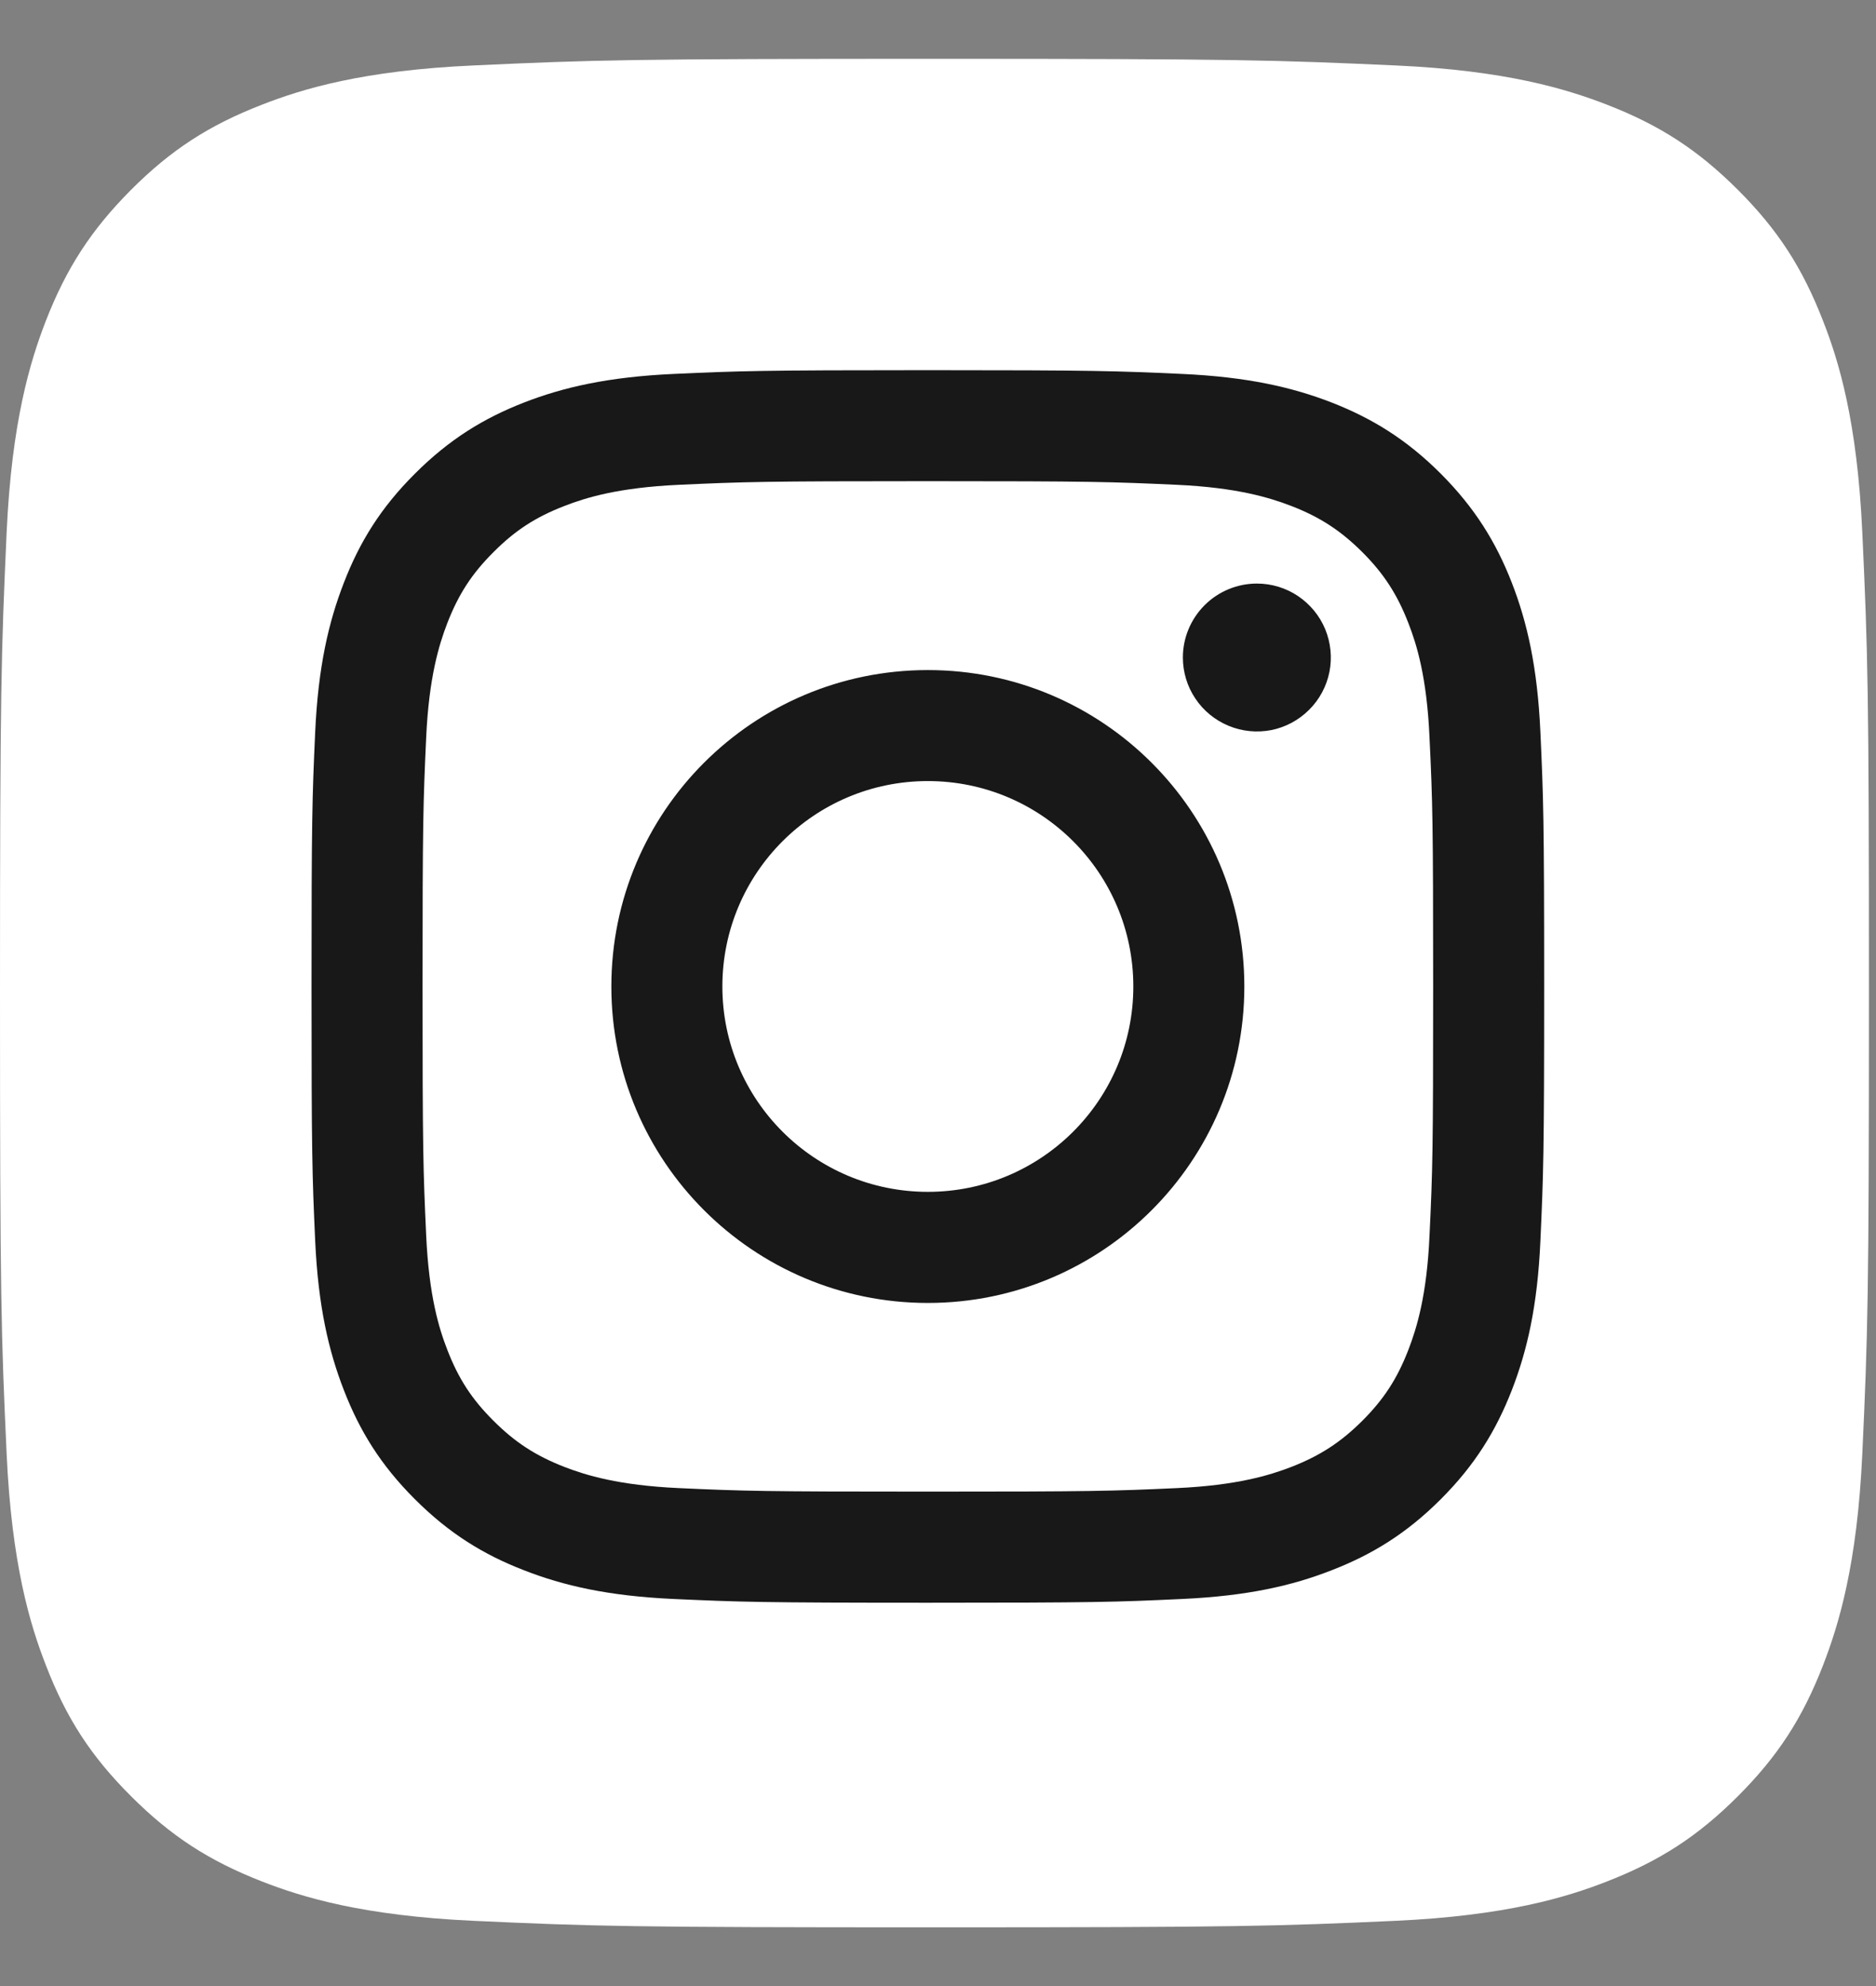
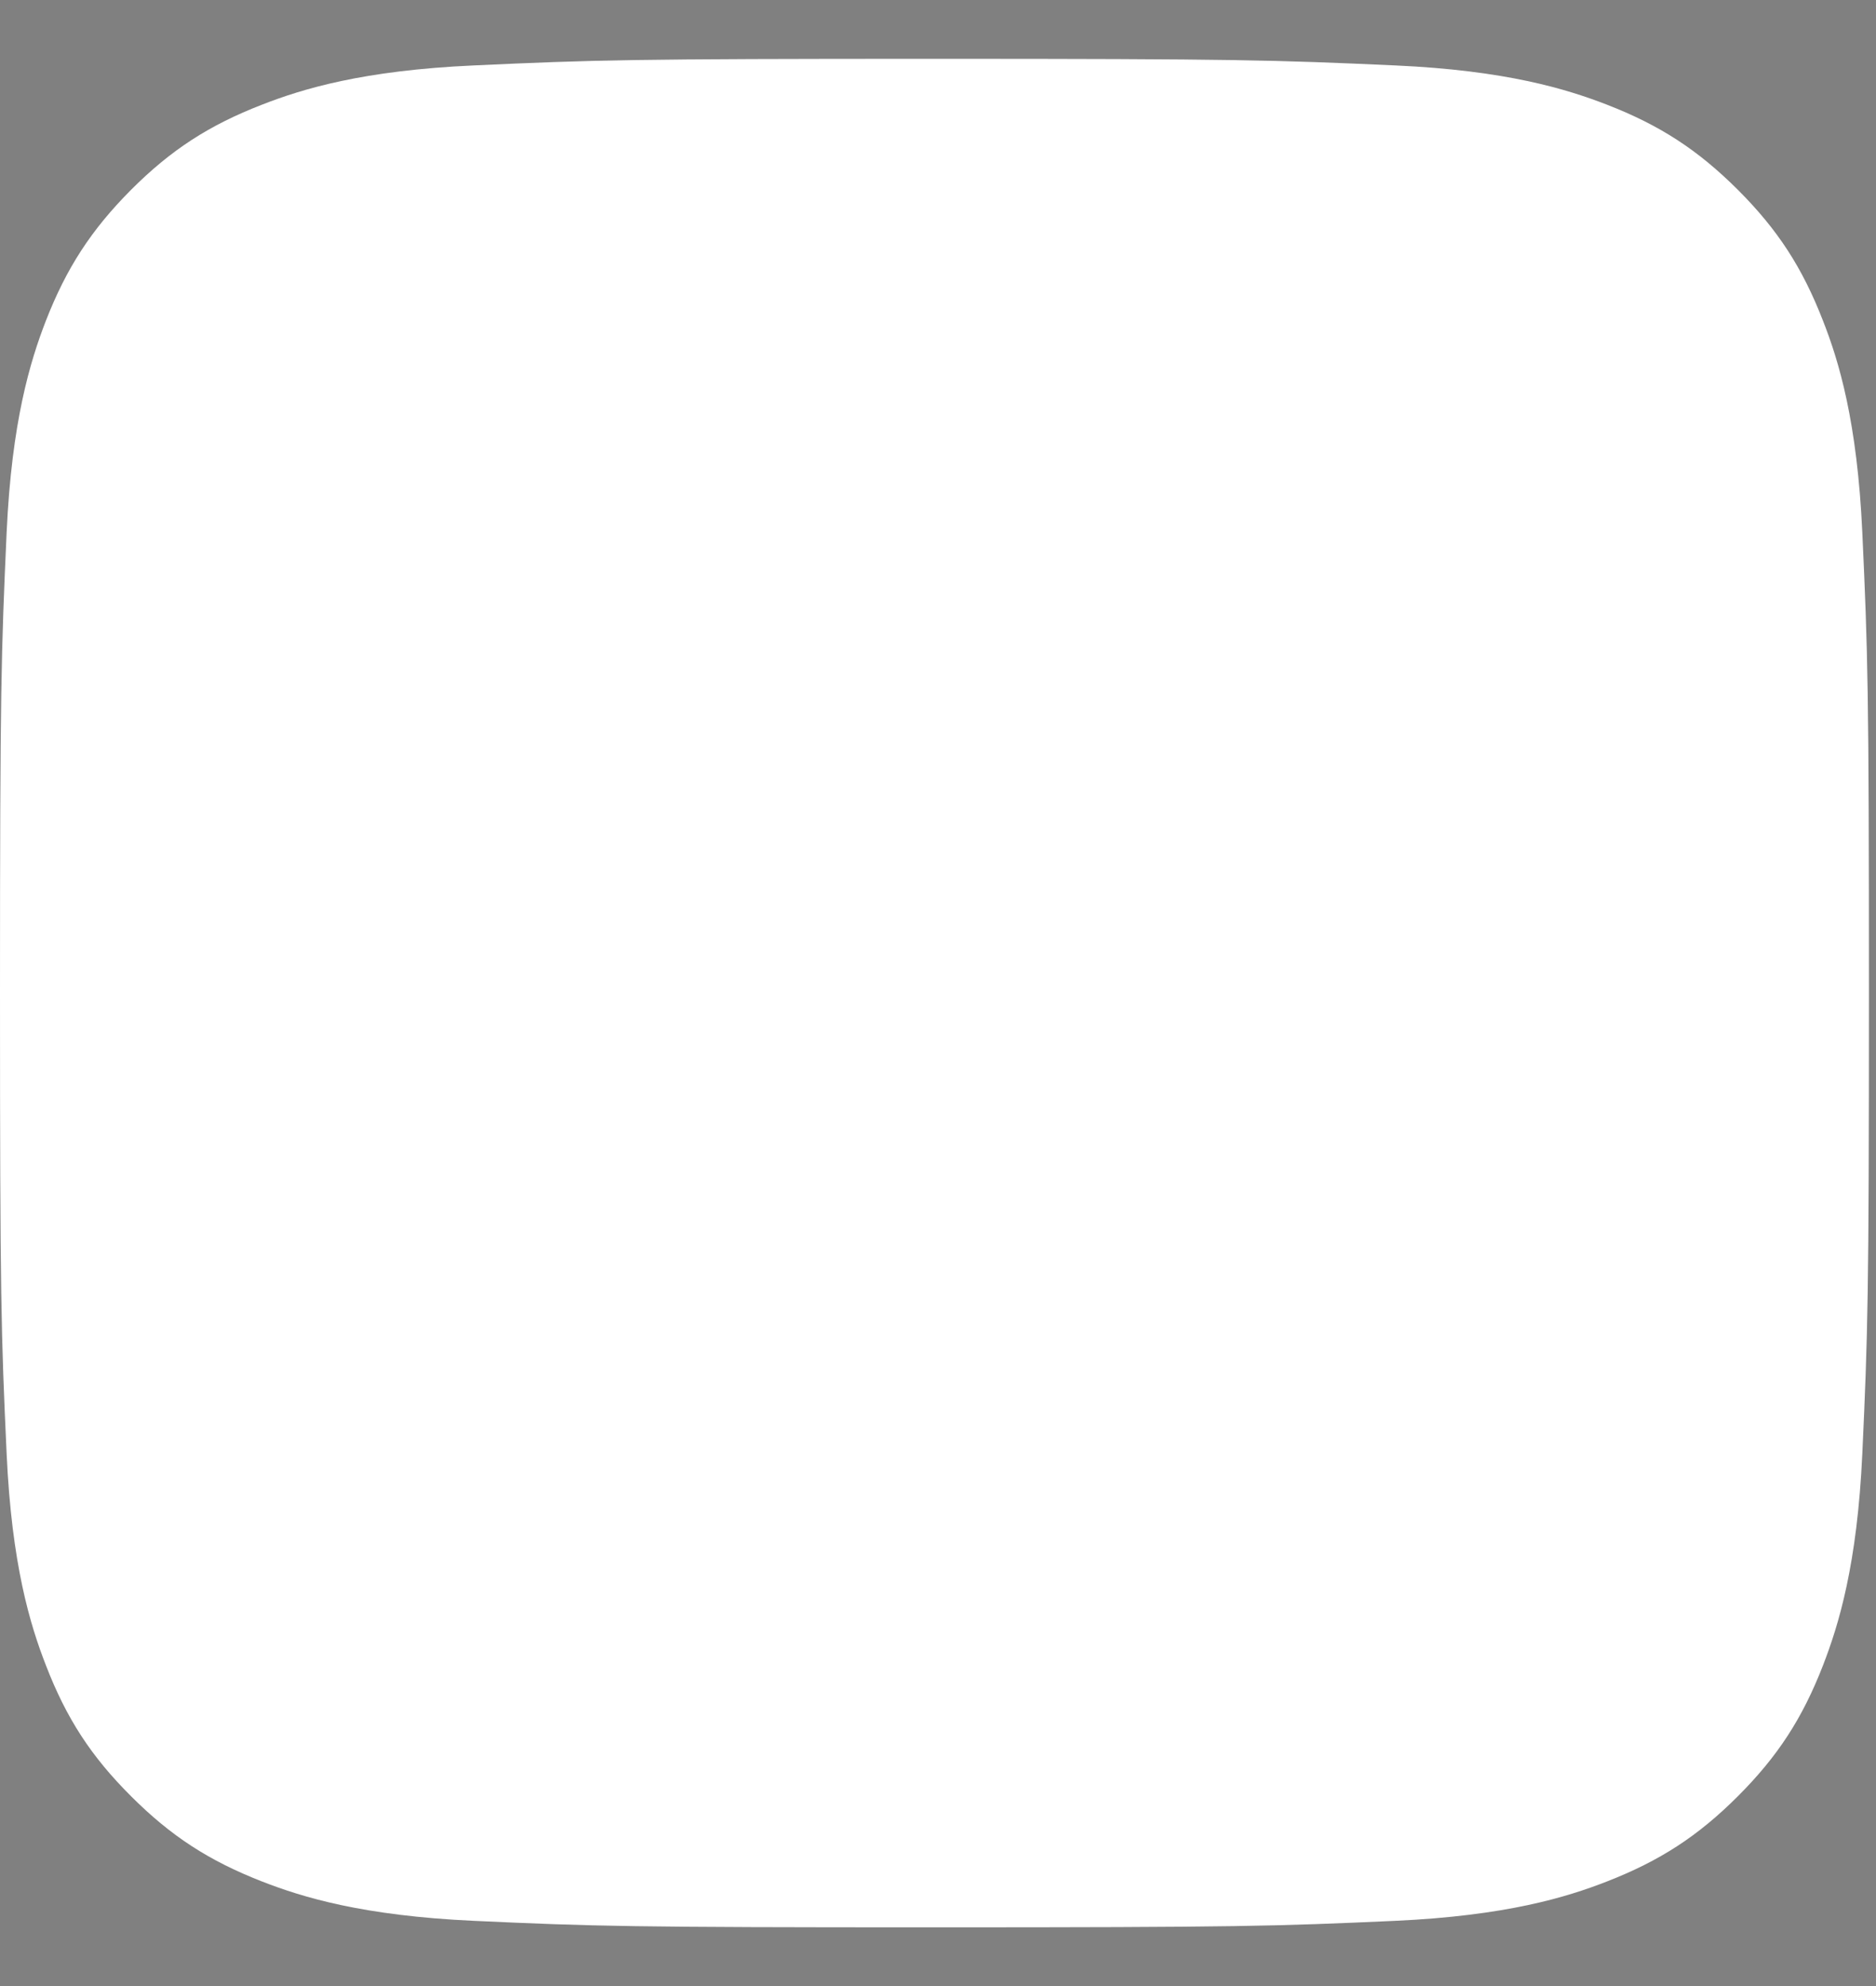
<svg xmlns="http://www.w3.org/2000/svg" width="17" height="18" viewBox="0 0 17 18" fill="none">
  <rect x="0" y="0" width="17" height="18" fill="#808080" stroke="none" />
  <path d="M4.294 17.409C3.287 17.363 2.74 17.195 2.376 17.053C1.894 16.865 1.55 16.642 1.188 16.28C0.826 15.919 0.602 15.575 0.416 15.093C0.274 14.729 0.106 14.182 0.06 13.175C0.01 12.086 0 11.759 0 9.001C0 6.243 0.011 5.917 0.06 4.827C0.106 3.82 0.274 3.274 0.415 2.909C0.603 2.427 0.827 2.083 1.188 1.72C1.549 1.359 1.893 1.135 2.376 0.948C2.74 0.806 3.287 0.638 4.294 0.593C5.383 0.543 5.71 0.533 8.468 0.533C11.226 0.533 11.552 0.544 12.642 0.593C13.649 0.638 14.195 0.807 14.56 0.948C15.042 1.135 15.386 1.359 15.748 1.72C16.11 2.082 16.333 2.426 16.52 2.908C16.663 3.272 16.83 3.819 16.876 4.827C16.926 5.916 16.936 6.242 16.936 9.001C16.936 11.758 16.926 12.085 16.876 13.175C16.83 14.182 16.661 14.729 16.52 15.093C16.333 15.575 16.109 15.919 15.748 16.28C15.386 16.642 15.042 16.865 14.56 17.053C14.196 17.195 13.649 17.363 12.642 17.409C11.553 17.458 11.226 17.468 8.468 17.468C5.71 17.468 5.383 17.459 4.294 17.409" fill="white" />
-   <path d="M6.546 8.941C6.546 7.912 7.38 7.079 8.408 7.079C9.436 7.079 10.27 7.912 10.27 8.941C10.27 9.969 9.436 10.802 8.408 10.802C7.38 10.802 6.546 9.969 6.546 8.941M5.54 8.941C5.54 10.524 6.824 11.809 8.408 11.809C9.992 11.809 11.276 10.524 11.276 8.941C11.276 7.357 9.992 6.073 8.408 6.073C6.824 6.073 5.54 7.356 5.54 8.941M10.719 5.959C10.719 6.091 10.758 6.221 10.832 6.331C10.905 6.441 11.01 6.527 11.133 6.578C11.255 6.629 11.39 6.642 11.52 6.617C11.65 6.591 11.769 6.527 11.863 6.433C11.957 6.34 12.021 6.22 12.047 6.09C12.073 5.96 12.059 5.825 12.009 5.703C11.958 5.58 11.872 5.476 11.762 5.402C11.652 5.328 11.522 5.289 11.39 5.289H11.389C11.212 5.289 11.041 5.36 10.916 5.485C10.79 5.611 10.719 5.781 10.719 5.959M6.151 13.487C5.607 13.462 5.311 13.371 5.114 13.295C4.853 13.193 4.667 13.072 4.472 12.877C4.276 12.682 4.155 12.496 4.054 12.235C3.977 12.038 3.887 11.742 3.862 11.198C3.835 10.609 3.829 10.432 3.829 8.941C3.829 7.449 3.835 7.273 3.862 6.683C3.887 6.139 3.978 5.843 4.054 5.646C4.155 5.386 4.276 5.199 4.472 5.004C4.667 4.808 4.853 4.687 5.114 4.586C5.311 4.509 5.607 4.419 6.151 4.394C6.74 4.367 6.917 4.361 8.408 4.361C9.899 4.361 10.076 4.367 10.665 4.394C11.209 4.419 11.505 4.51 11.702 4.586C11.963 4.687 12.149 4.809 12.345 5.004C12.54 5.199 12.661 5.386 12.762 5.646C12.839 5.843 12.93 6.139 12.954 6.684C12.982 7.273 12.987 7.449 12.987 8.941C12.987 10.432 12.982 10.609 12.954 11.198C12.93 11.742 12.838 12.038 12.762 12.235C12.661 12.496 12.54 12.682 12.345 12.877C12.149 13.072 11.963 13.193 11.702 13.295C11.505 13.371 11.209 13.462 10.665 13.487C10.076 13.514 9.899 13.519 8.408 13.519C6.916 13.519 6.74 13.514 6.151 13.487M6.105 3.389C5.511 3.416 5.104 3.51 4.749 3.648C4.382 3.791 4.071 3.982 3.76 4.293C3.449 4.603 3.258 4.914 3.116 5.282C2.978 5.637 2.883 6.043 2.856 6.638C2.829 7.233 2.823 7.424 2.823 8.941C2.823 10.457 2.829 10.648 2.856 11.243C2.883 11.838 2.978 12.244 3.116 12.599C3.258 12.966 3.449 13.278 3.76 13.588C4.071 13.899 4.382 14.09 4.749 14.232C5.105 14.371 5.511 14.465 6.105 14.492C6.701 14.519 6.891 14.526 8.408 14.526C9.925 14.526 10.115 14.52 10.71 14.492C11.305 14.465 11.711 14.371 12.066 14.232C12.433 14.09 12.745 13.899 13.056 13.588C13.366 13.278 13.557 12.966 13.7 12.599C13.838 12.244 13.933 11.838 13.959 11.243C13.986 10.647 13.993 10.457 13.993 8.941C13.993 7.424 13.986 7.233 13.959 6.638C13.932 6.043 13.838 5.637 13.7 5.282C13.557 4.915 13.366 4.604 13.056 4.293C12.745 3.982 12.433 3.791 12.067 3.648C11.711 3.51 11.305 3.416 10.711 3.389C10.115 3.362 9.925 3.355 8.408 3.355C6.892 3.355 6.701 3.362 6.105 3.389" fill="#191818" />
</svg>